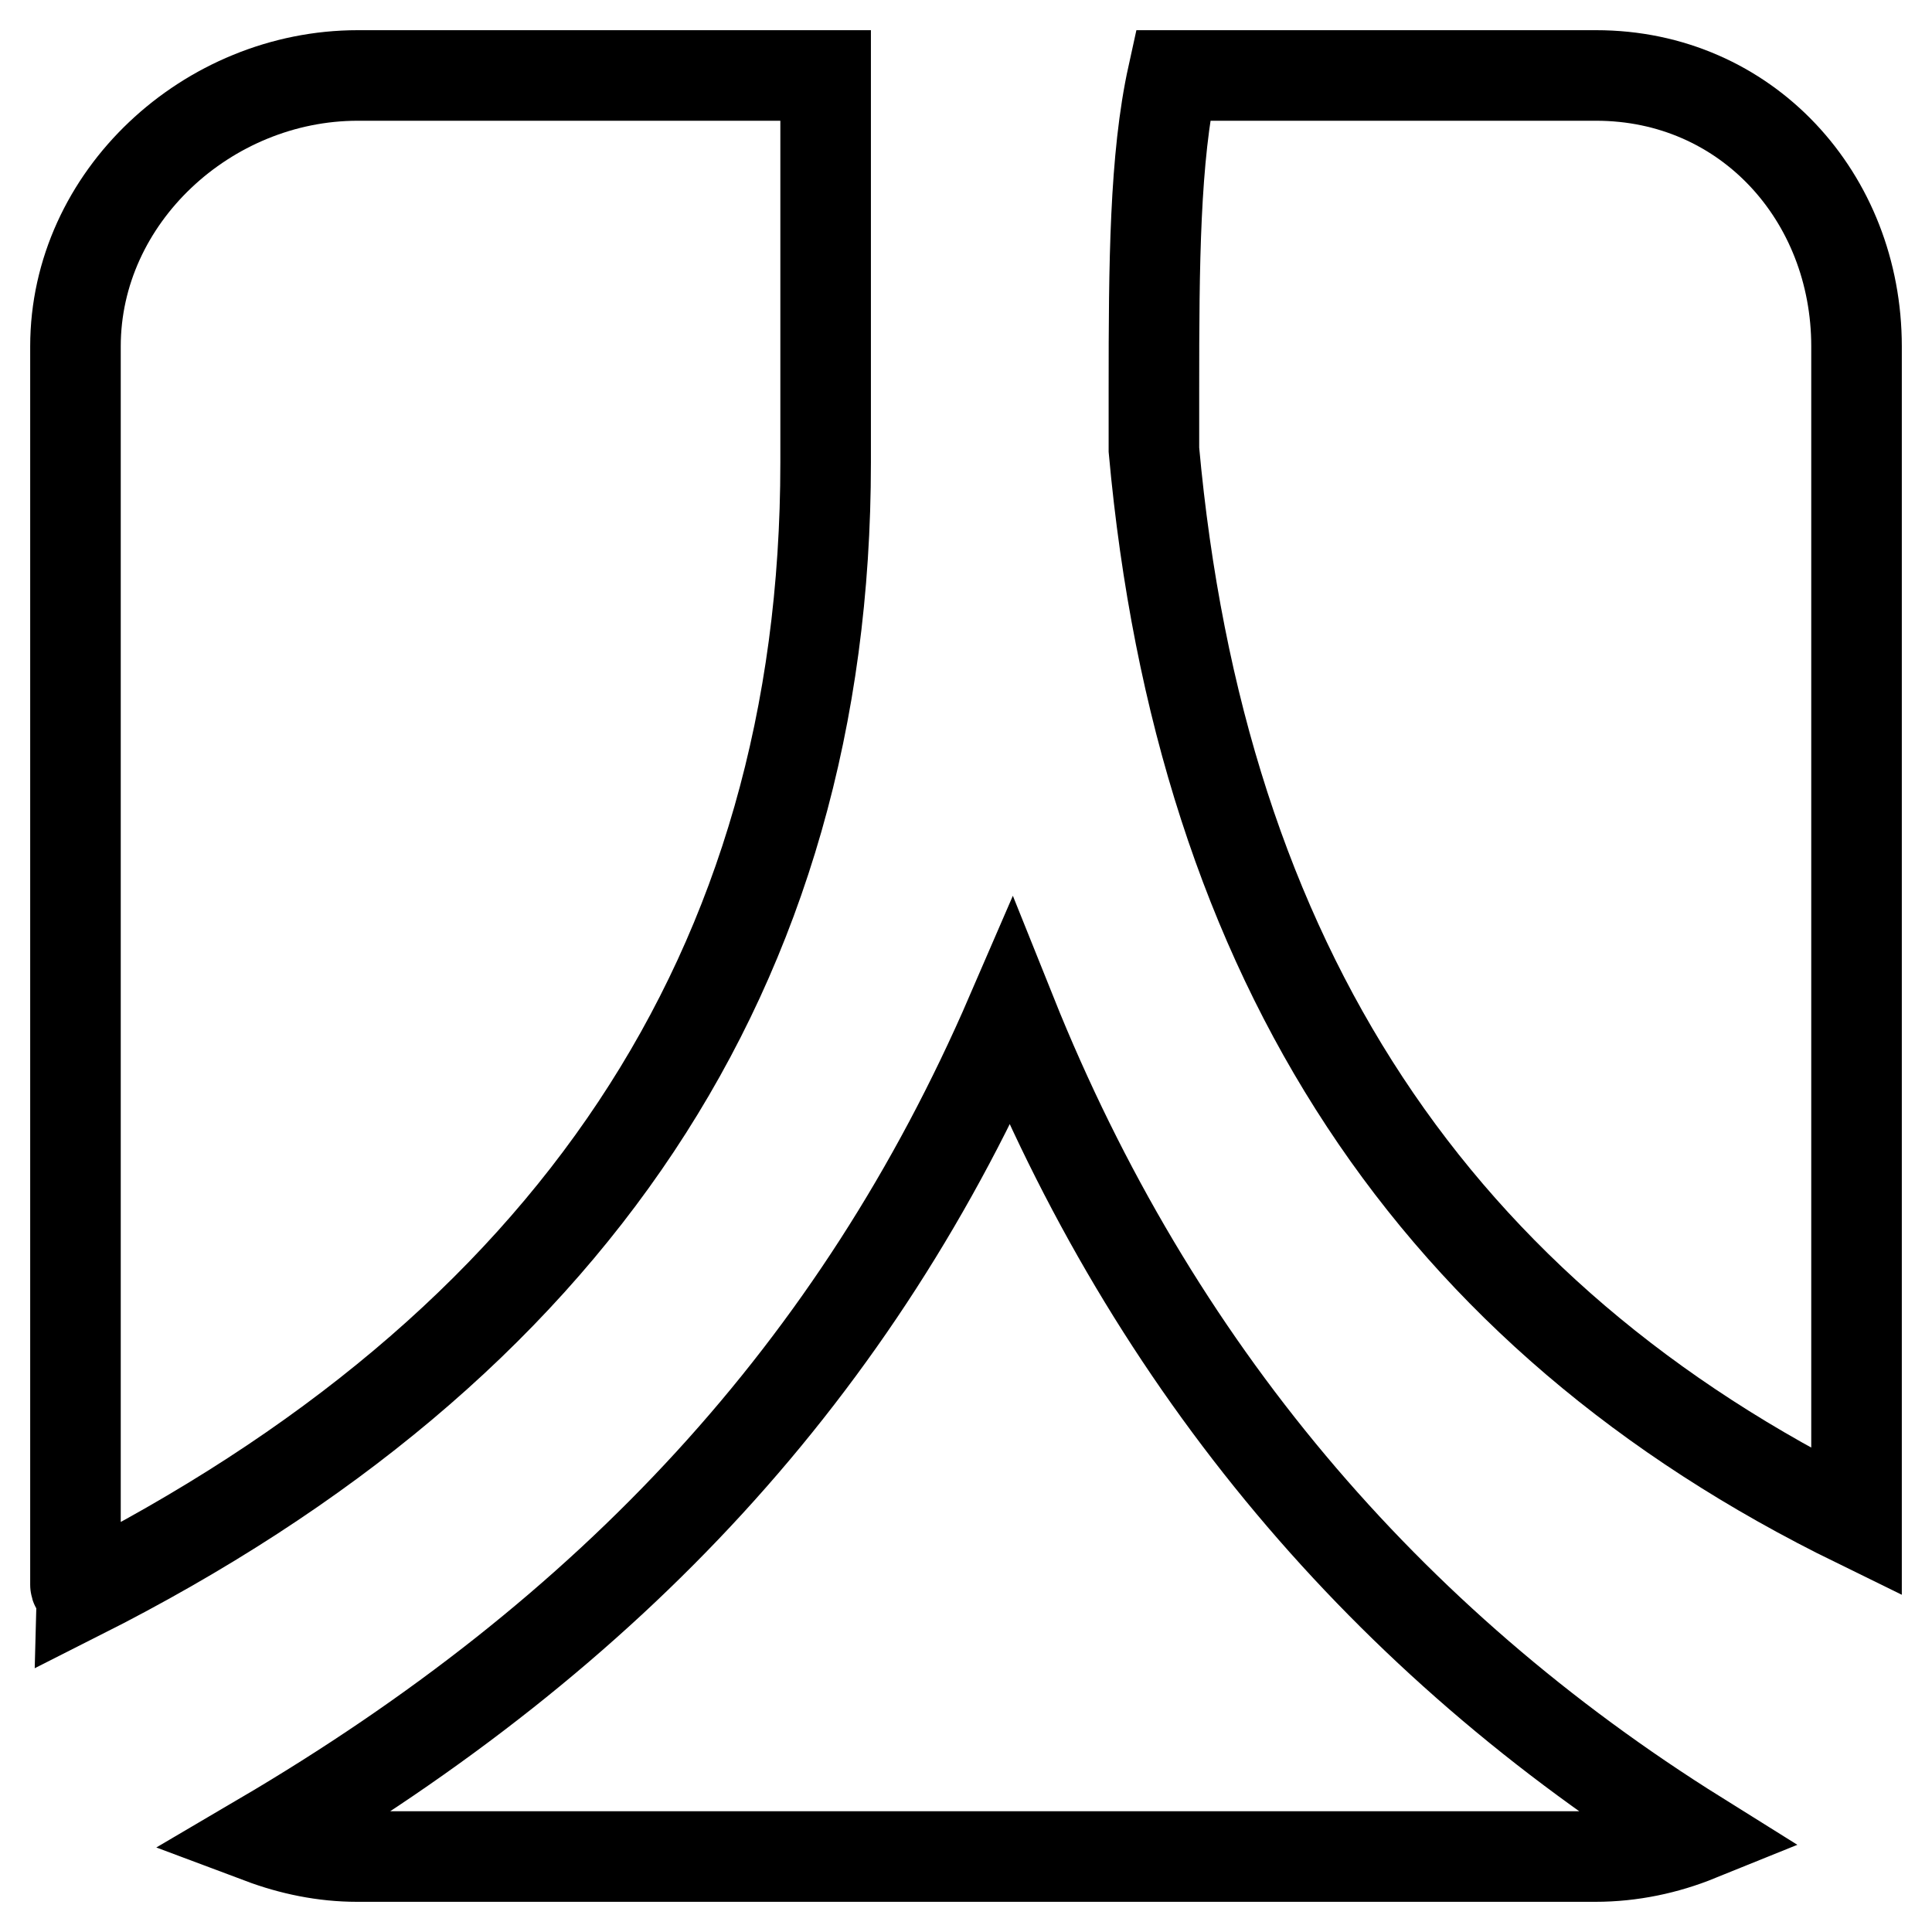
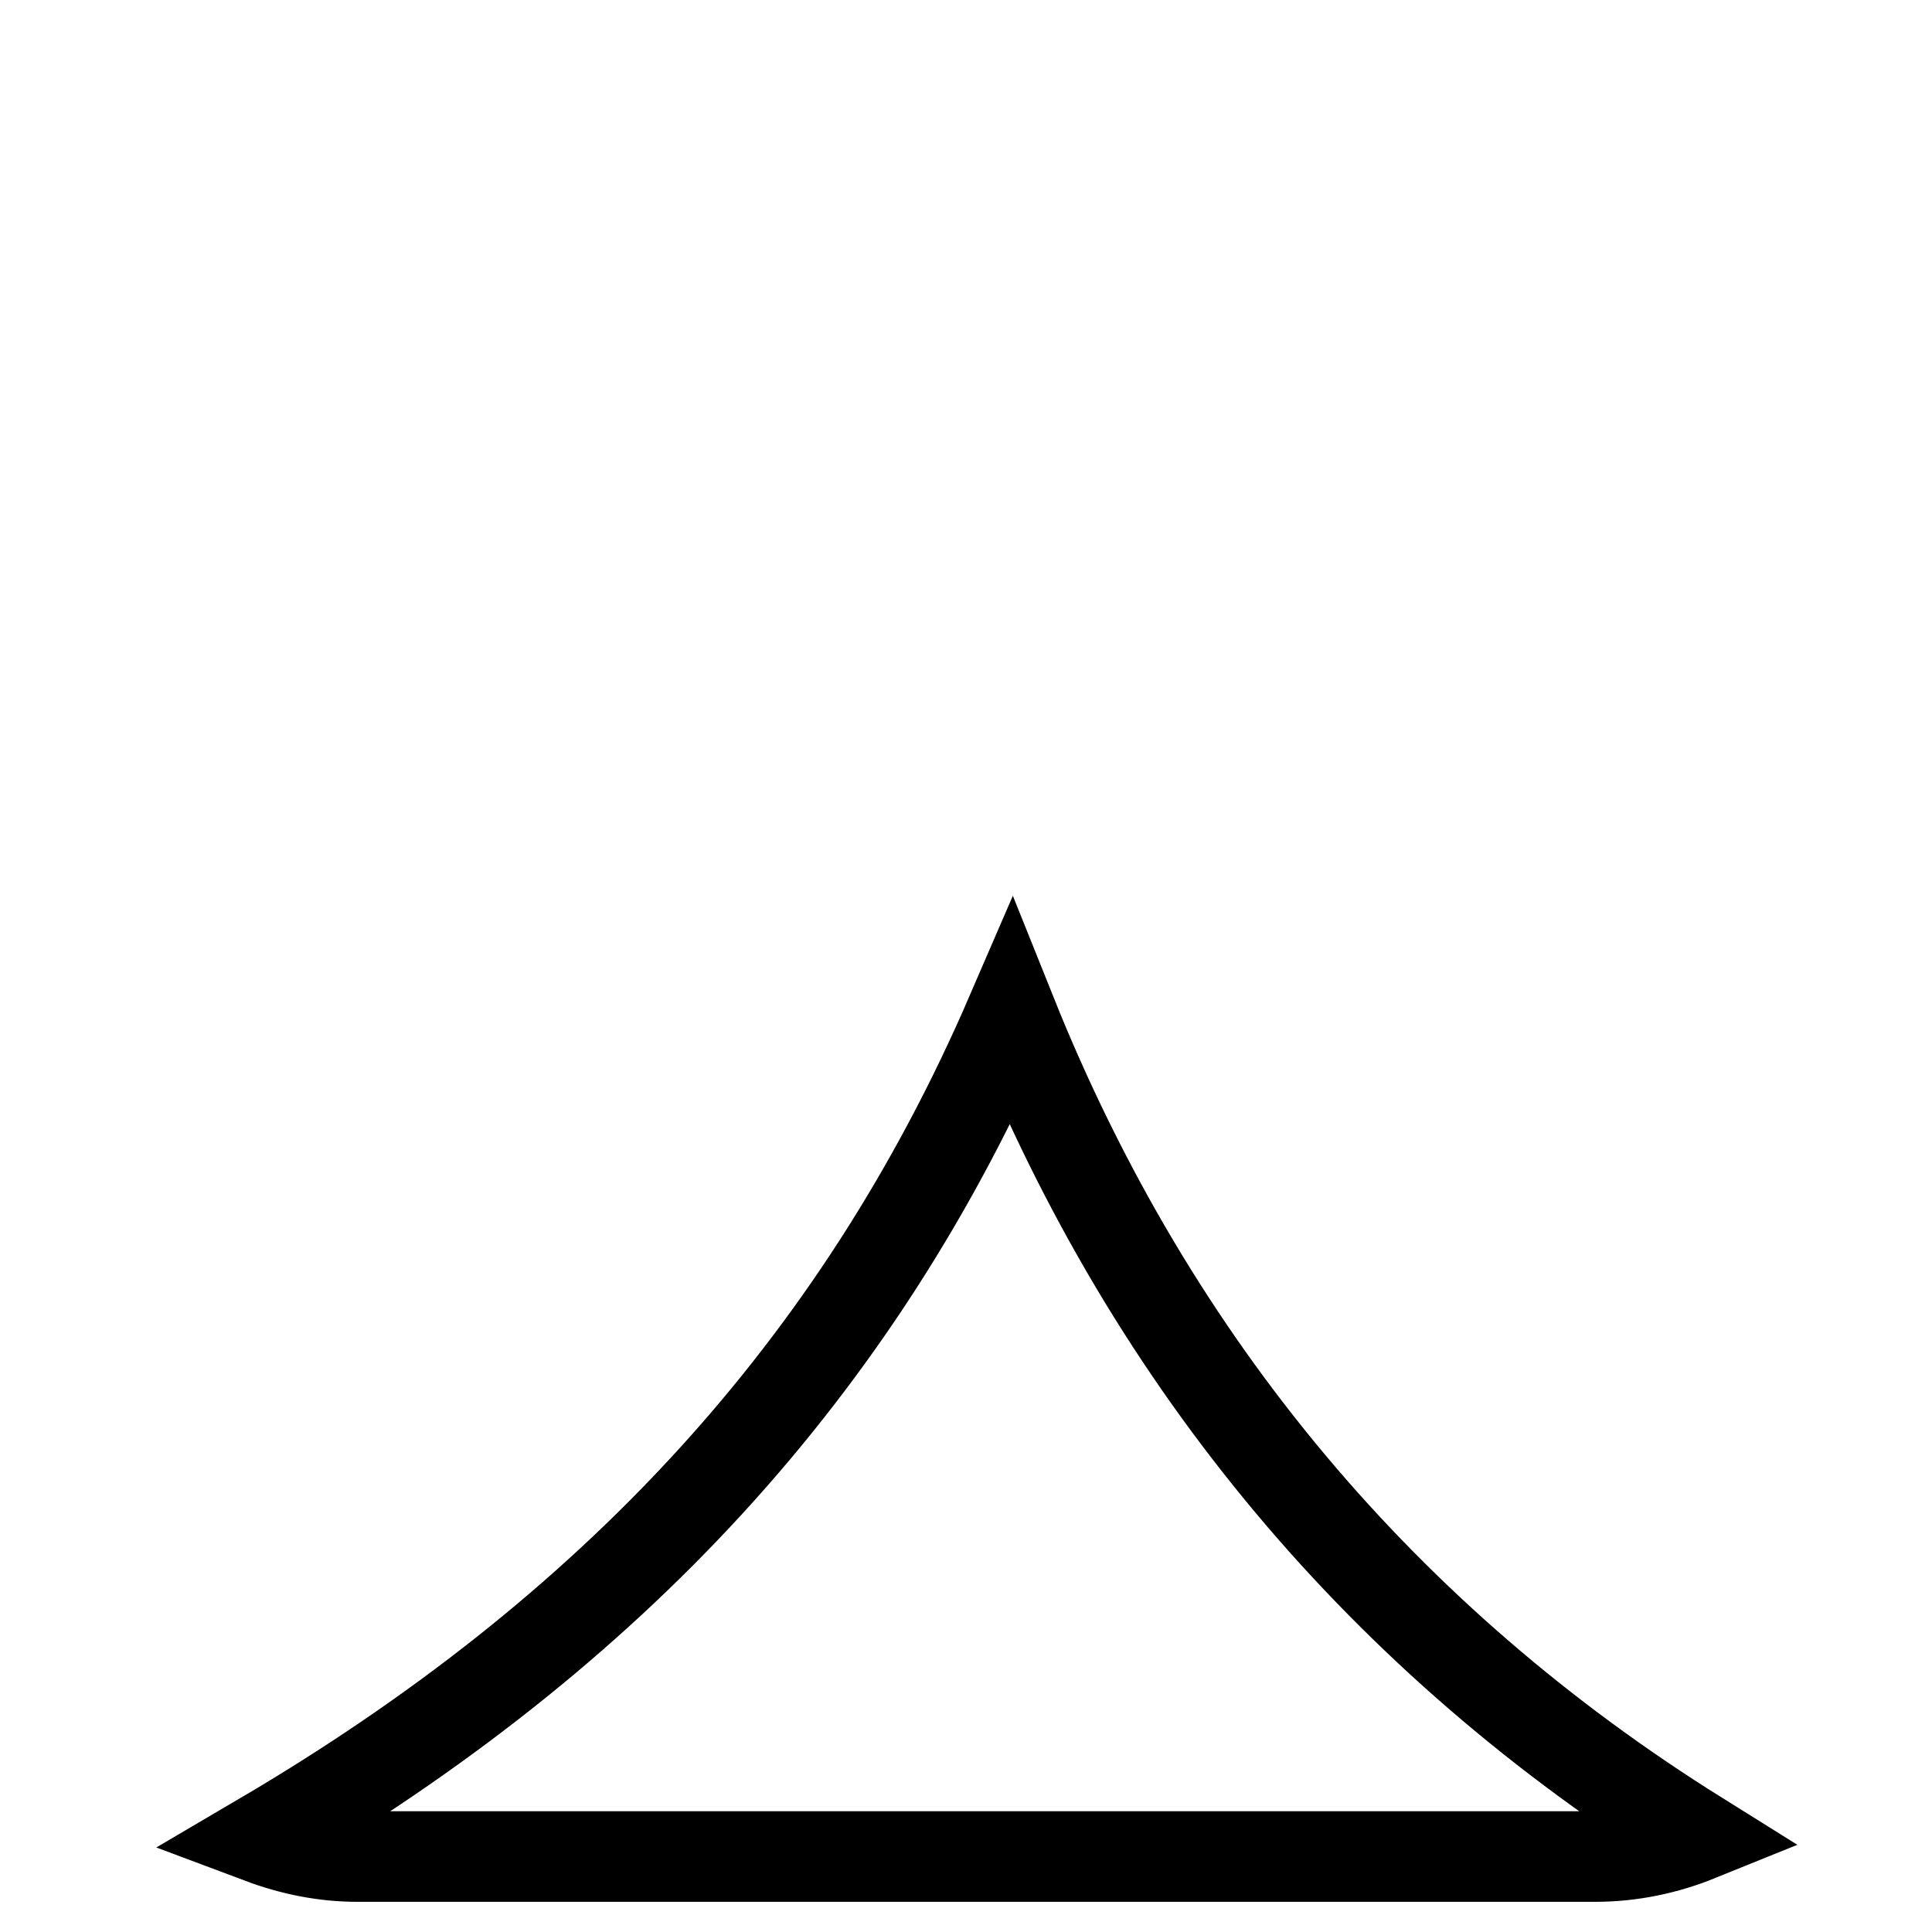
<svg xmlns="http://www.w3.org/2000/svg" version="1.1" x="0px" y="0px" viewBox="0 0 256 256" enable-background="new 0 0 256 256" xml:space="preserve">
  <g>
    <g>
-       <path stroke-width="12" fill-opacity="0" stroke="#000000" d="M152.9,51.5v8.1c6.2,68.3,37.3,114.8,93.1,142.1V45.9c0-19.8-14.6-35.9-34.5-35.9h-56.1C153,20.9,152.9,35,152.9,51.5z" />
      <path stroke-width="12" fill-opacity="0" stroke="#000000" d="M134,134.3c-20.4,47.2-53.1,82.1-99.4,109.3c4,1.5,8.3,2.4,12.7,2.4h164.1c4.8,0,9.4-1,13.6-2.7C183.7,217.5,152.8,181.2,134,134.3z" />
-       <path stroke-width="12" fill-opacity="0" stroke="#000000" d="M109.4,61.3V10h-62C27.5,10,10,26.1,10,45.9v164.1c0,0.4,0.6,0.8,0.6,1.3C75.4,178.6,109.4,128.6,109.4,61.3z" />
    </g>
  </g>
</svg>